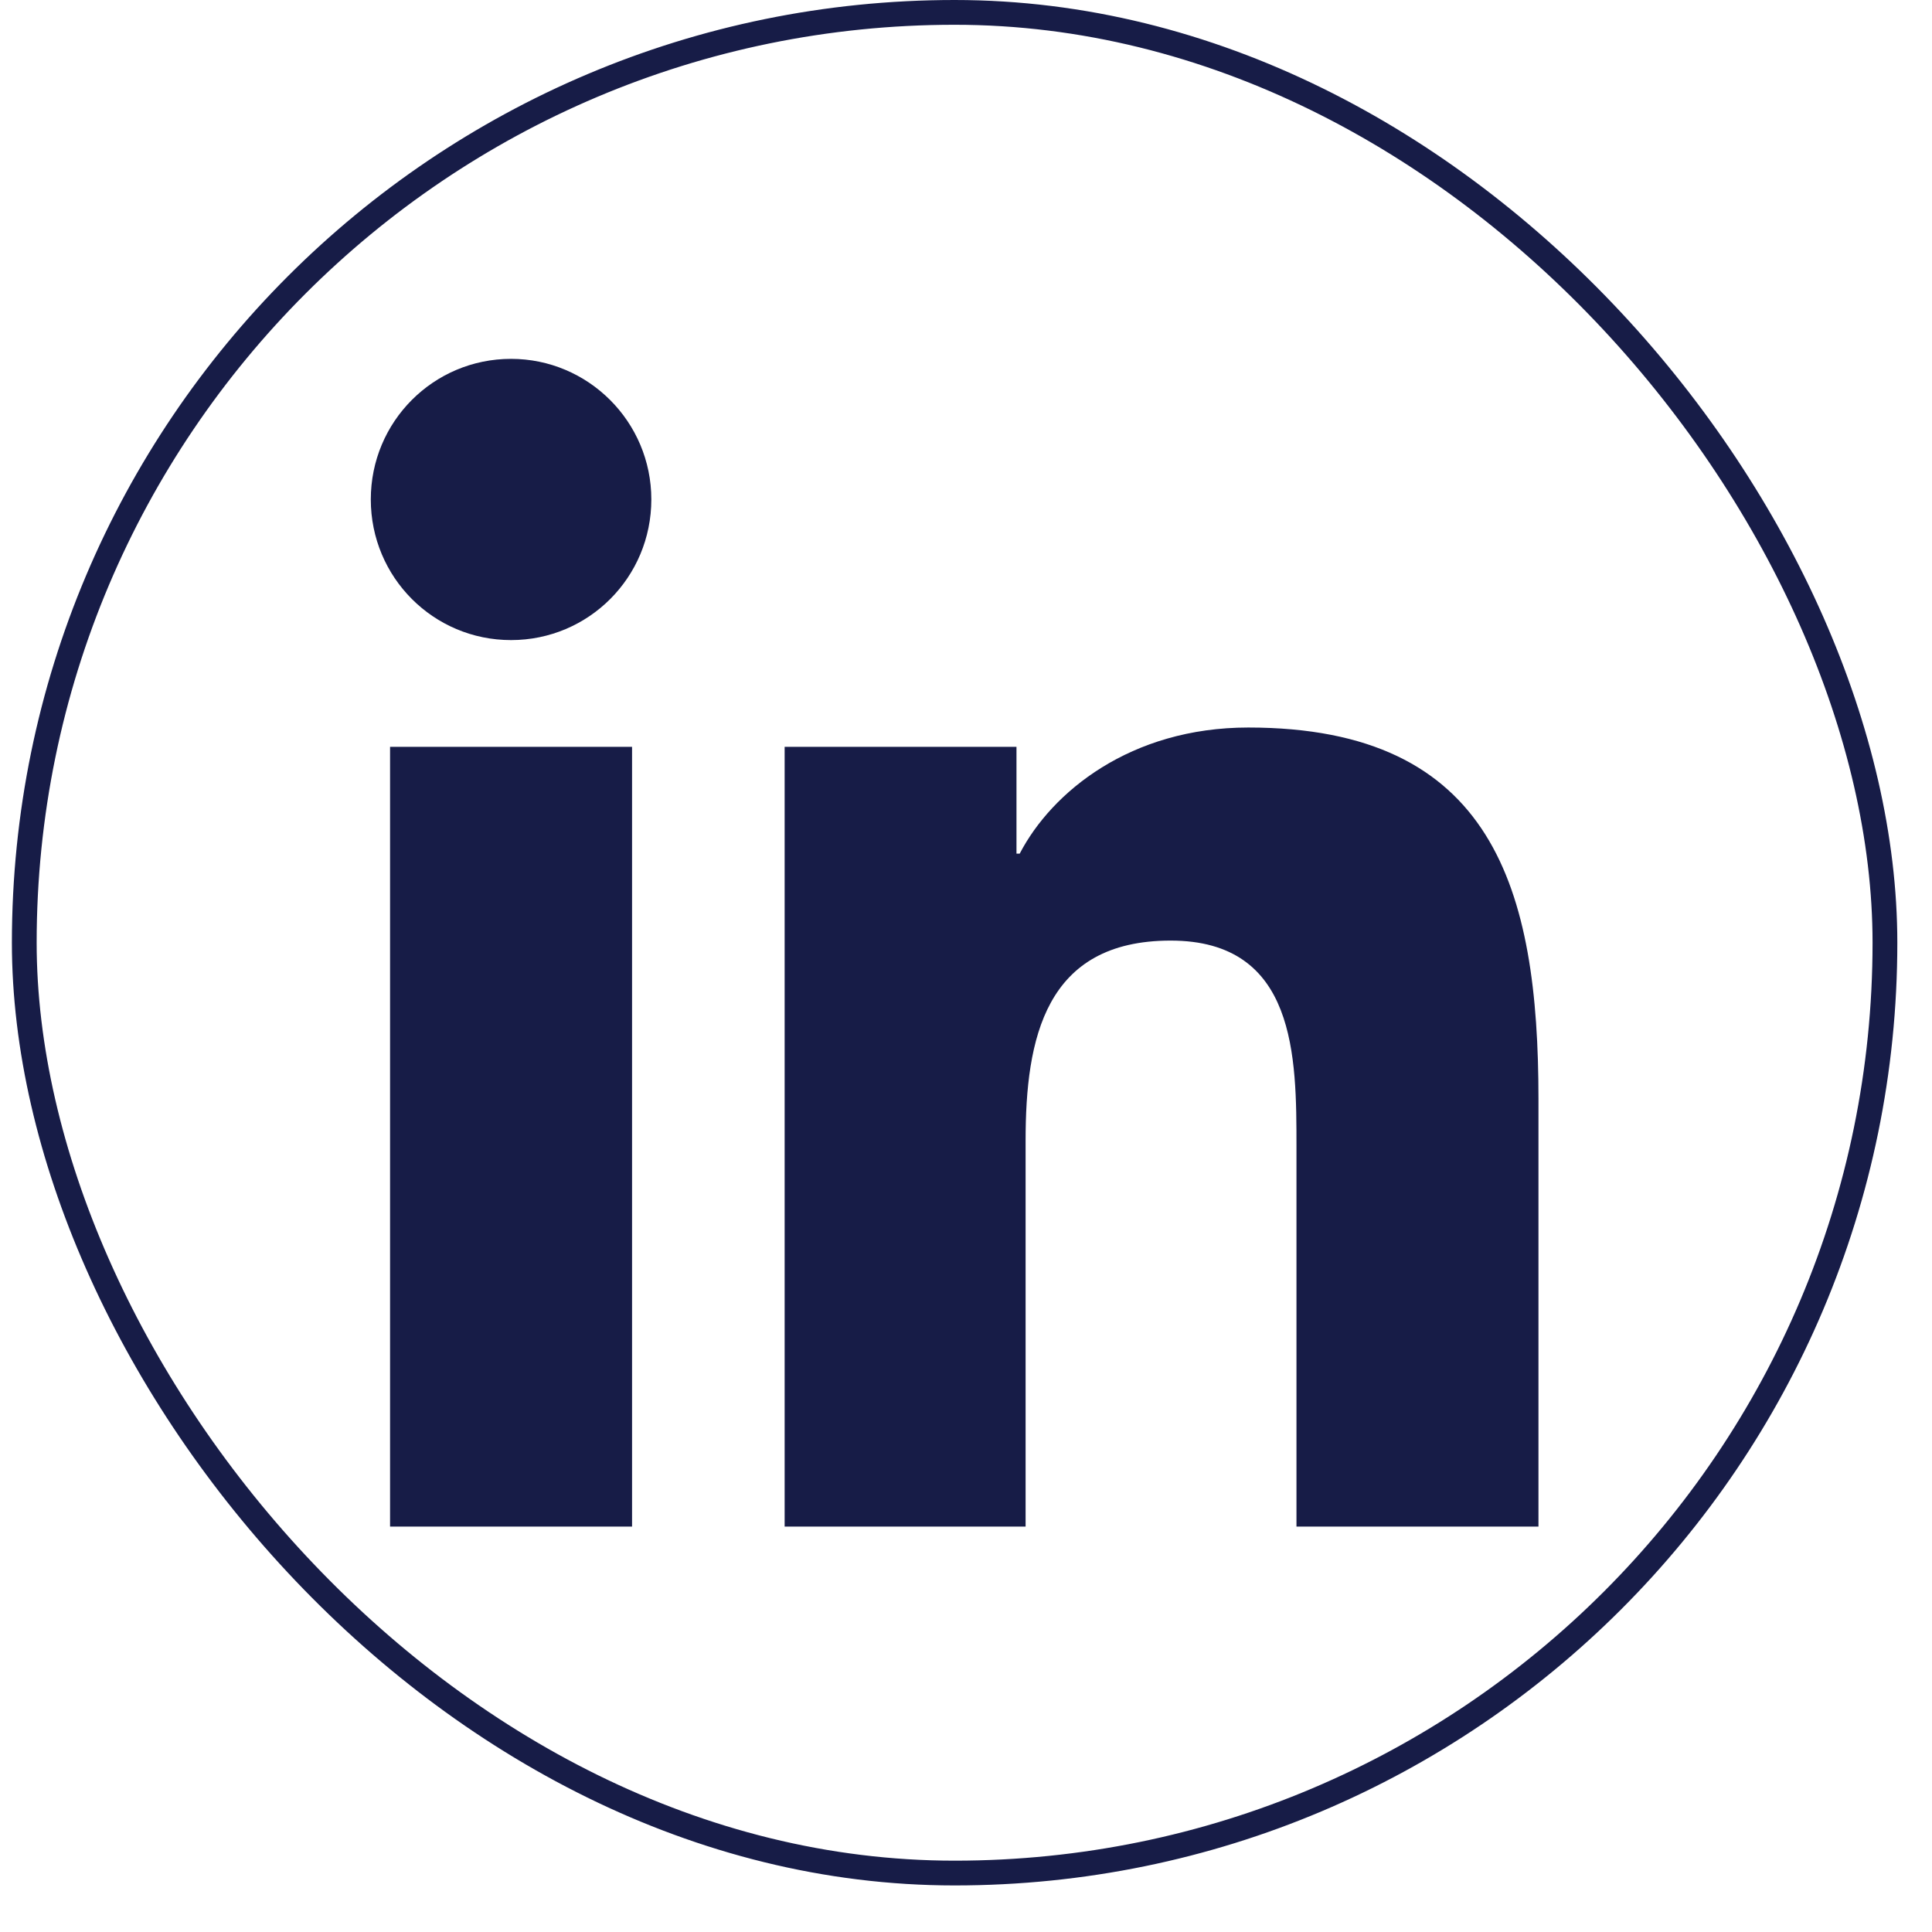
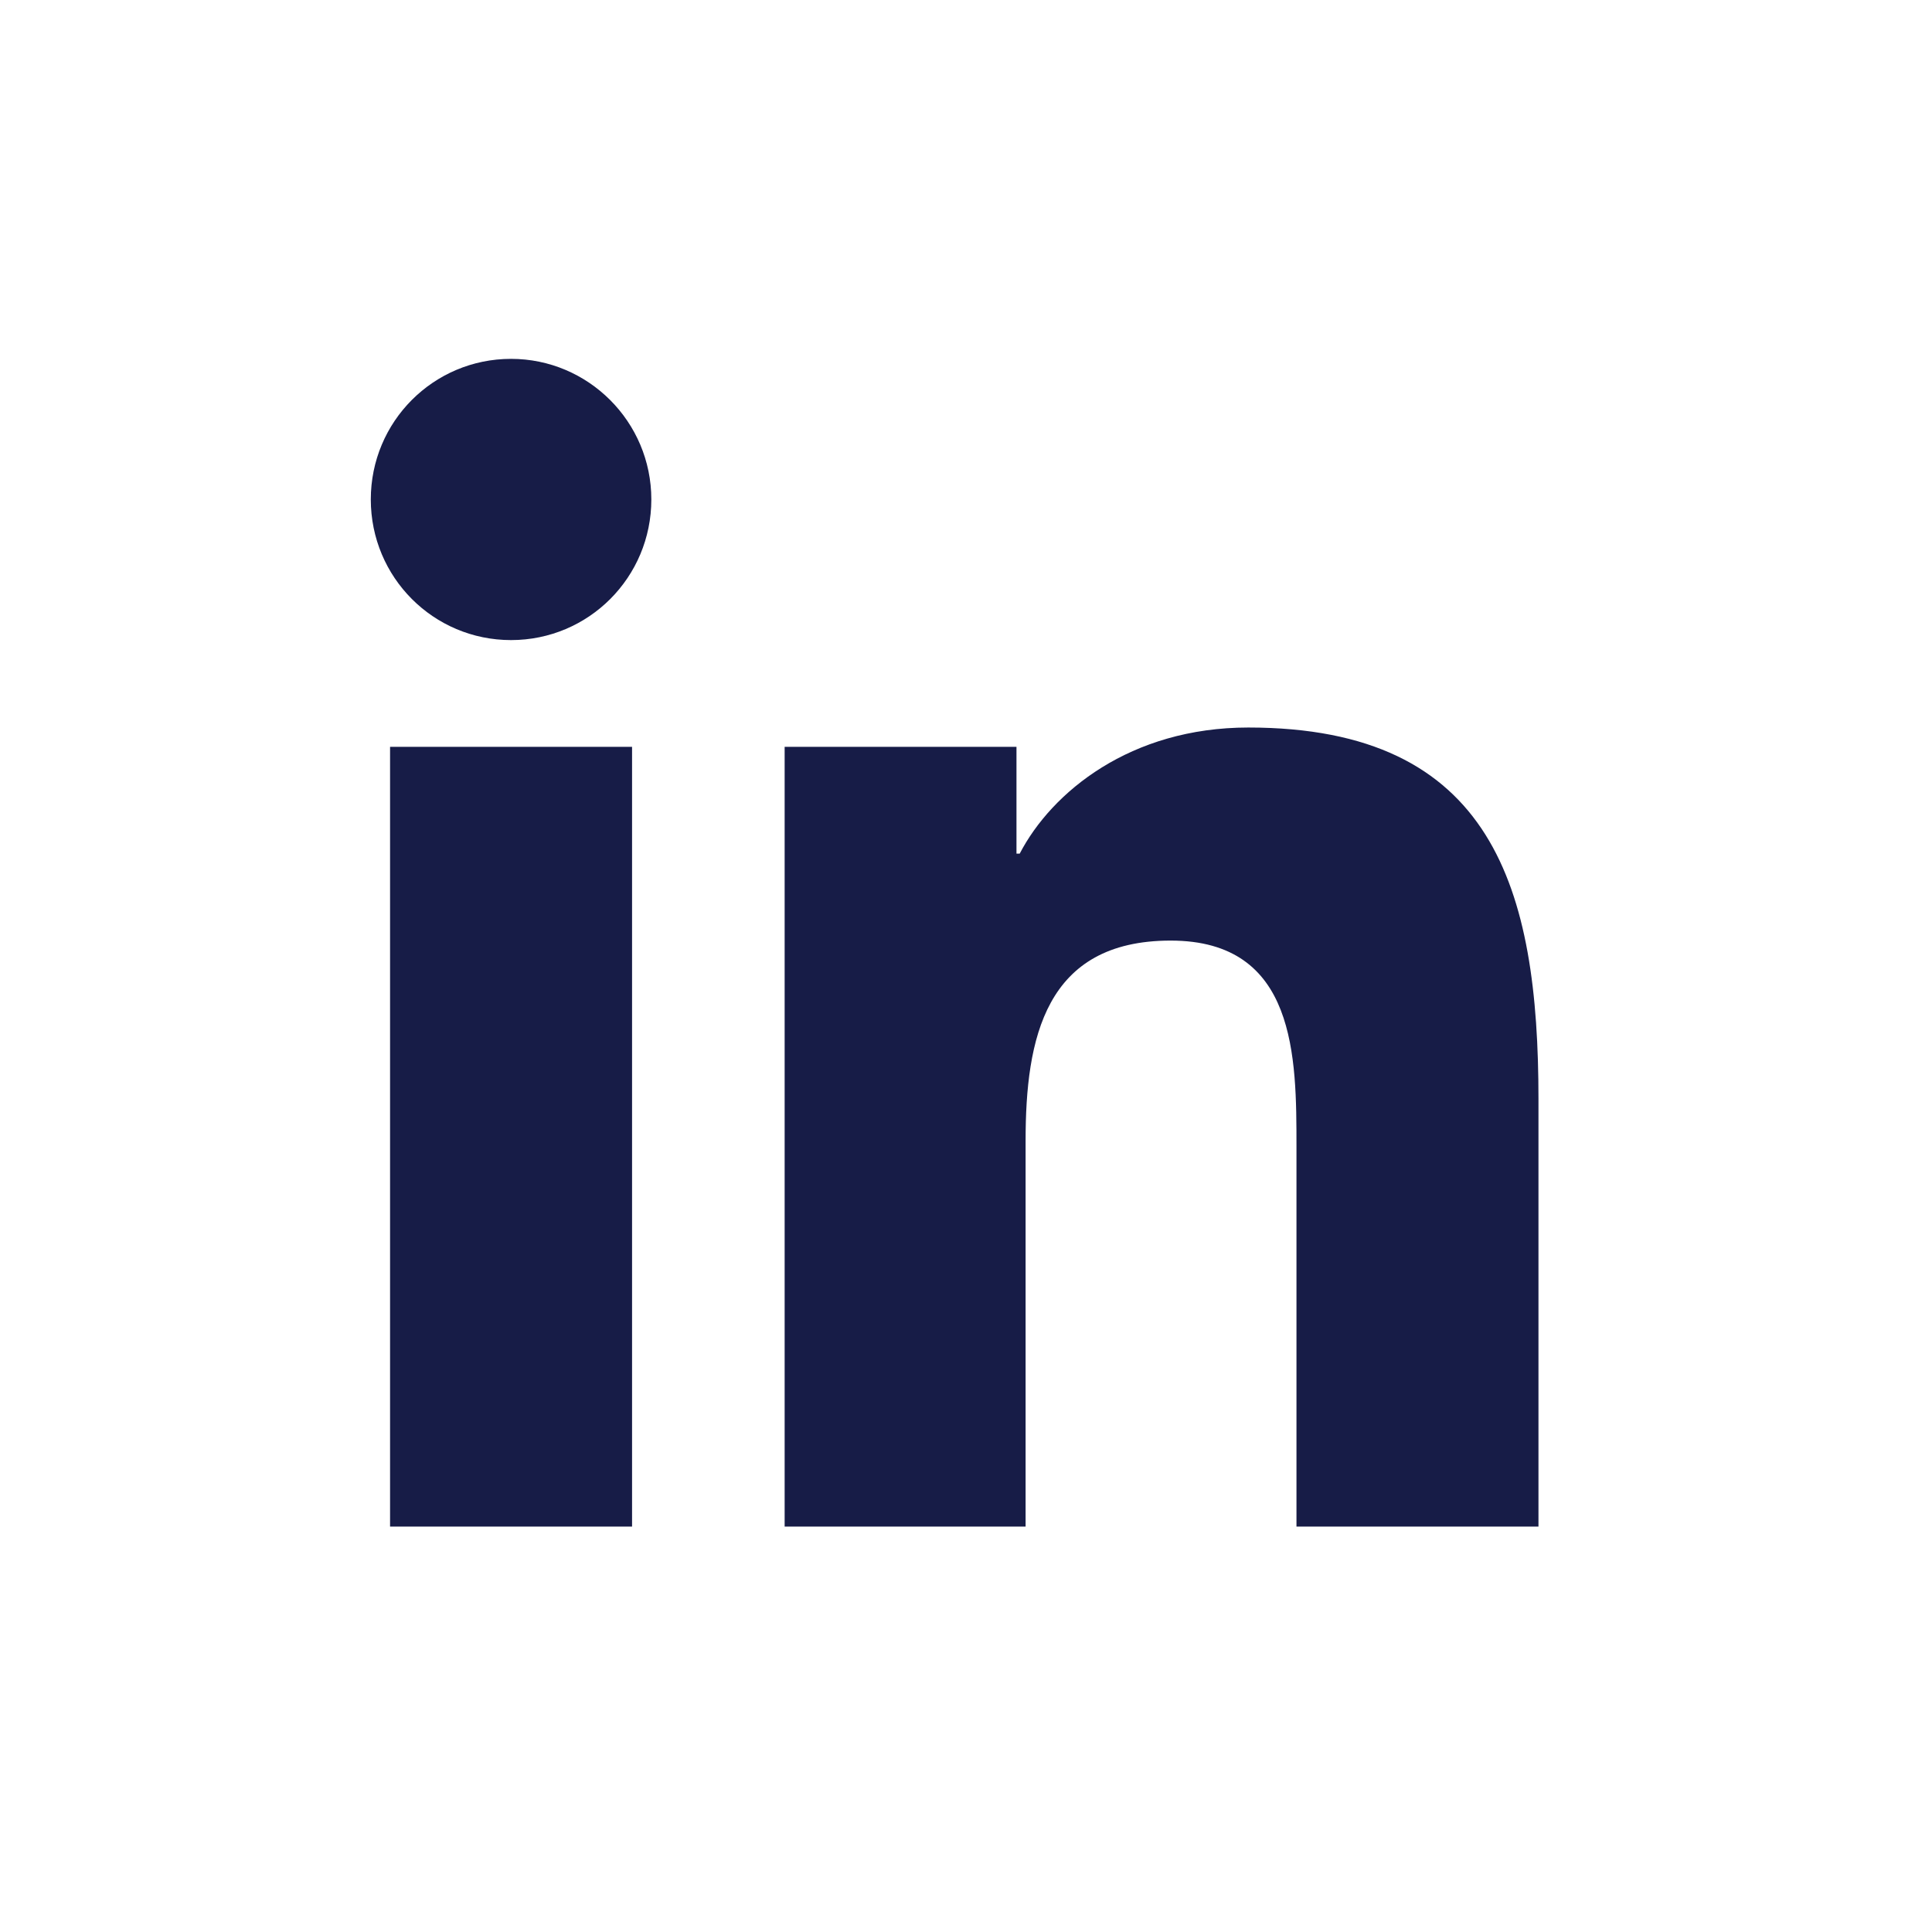
<svg xmlns="http://www.w3.org/2000/svg" width="39" height="39" viewBox="0 0 39 39" fill="none">
-   <rect x="0.49" y="0.25" width="37.56" height="37.56" rx="18.78" stroke="#171C47" stroke-width="0.5" />
  <path d="M7.874 15.076H12.759V30.816H7.874V15.076ZM10.316 7.244C11.873 7.244 13.148 8.512 13.148 10.082C13.148 11.653 11.884 12.921 10.316 12.921C8.749 12.921 7.485 11.653 7.485 10.082C7.485 8.512 8.749 7.244 10.316 7.244ZM15.818 30.816H20.703V23.027C20.703 20.969 21.092 18.987 23.631 18.987C26.171 18.987 26.171 21.337 26.171 23.157V30.816H31.056V22.182C31.056 17.947 30.148 14.686 25.199 14.686C22.821 14.686 21.232 15.986 20.584 17.232H20.519V15.076H15.839V30.816H15.818Z" fill="#171C47" />
</svg>